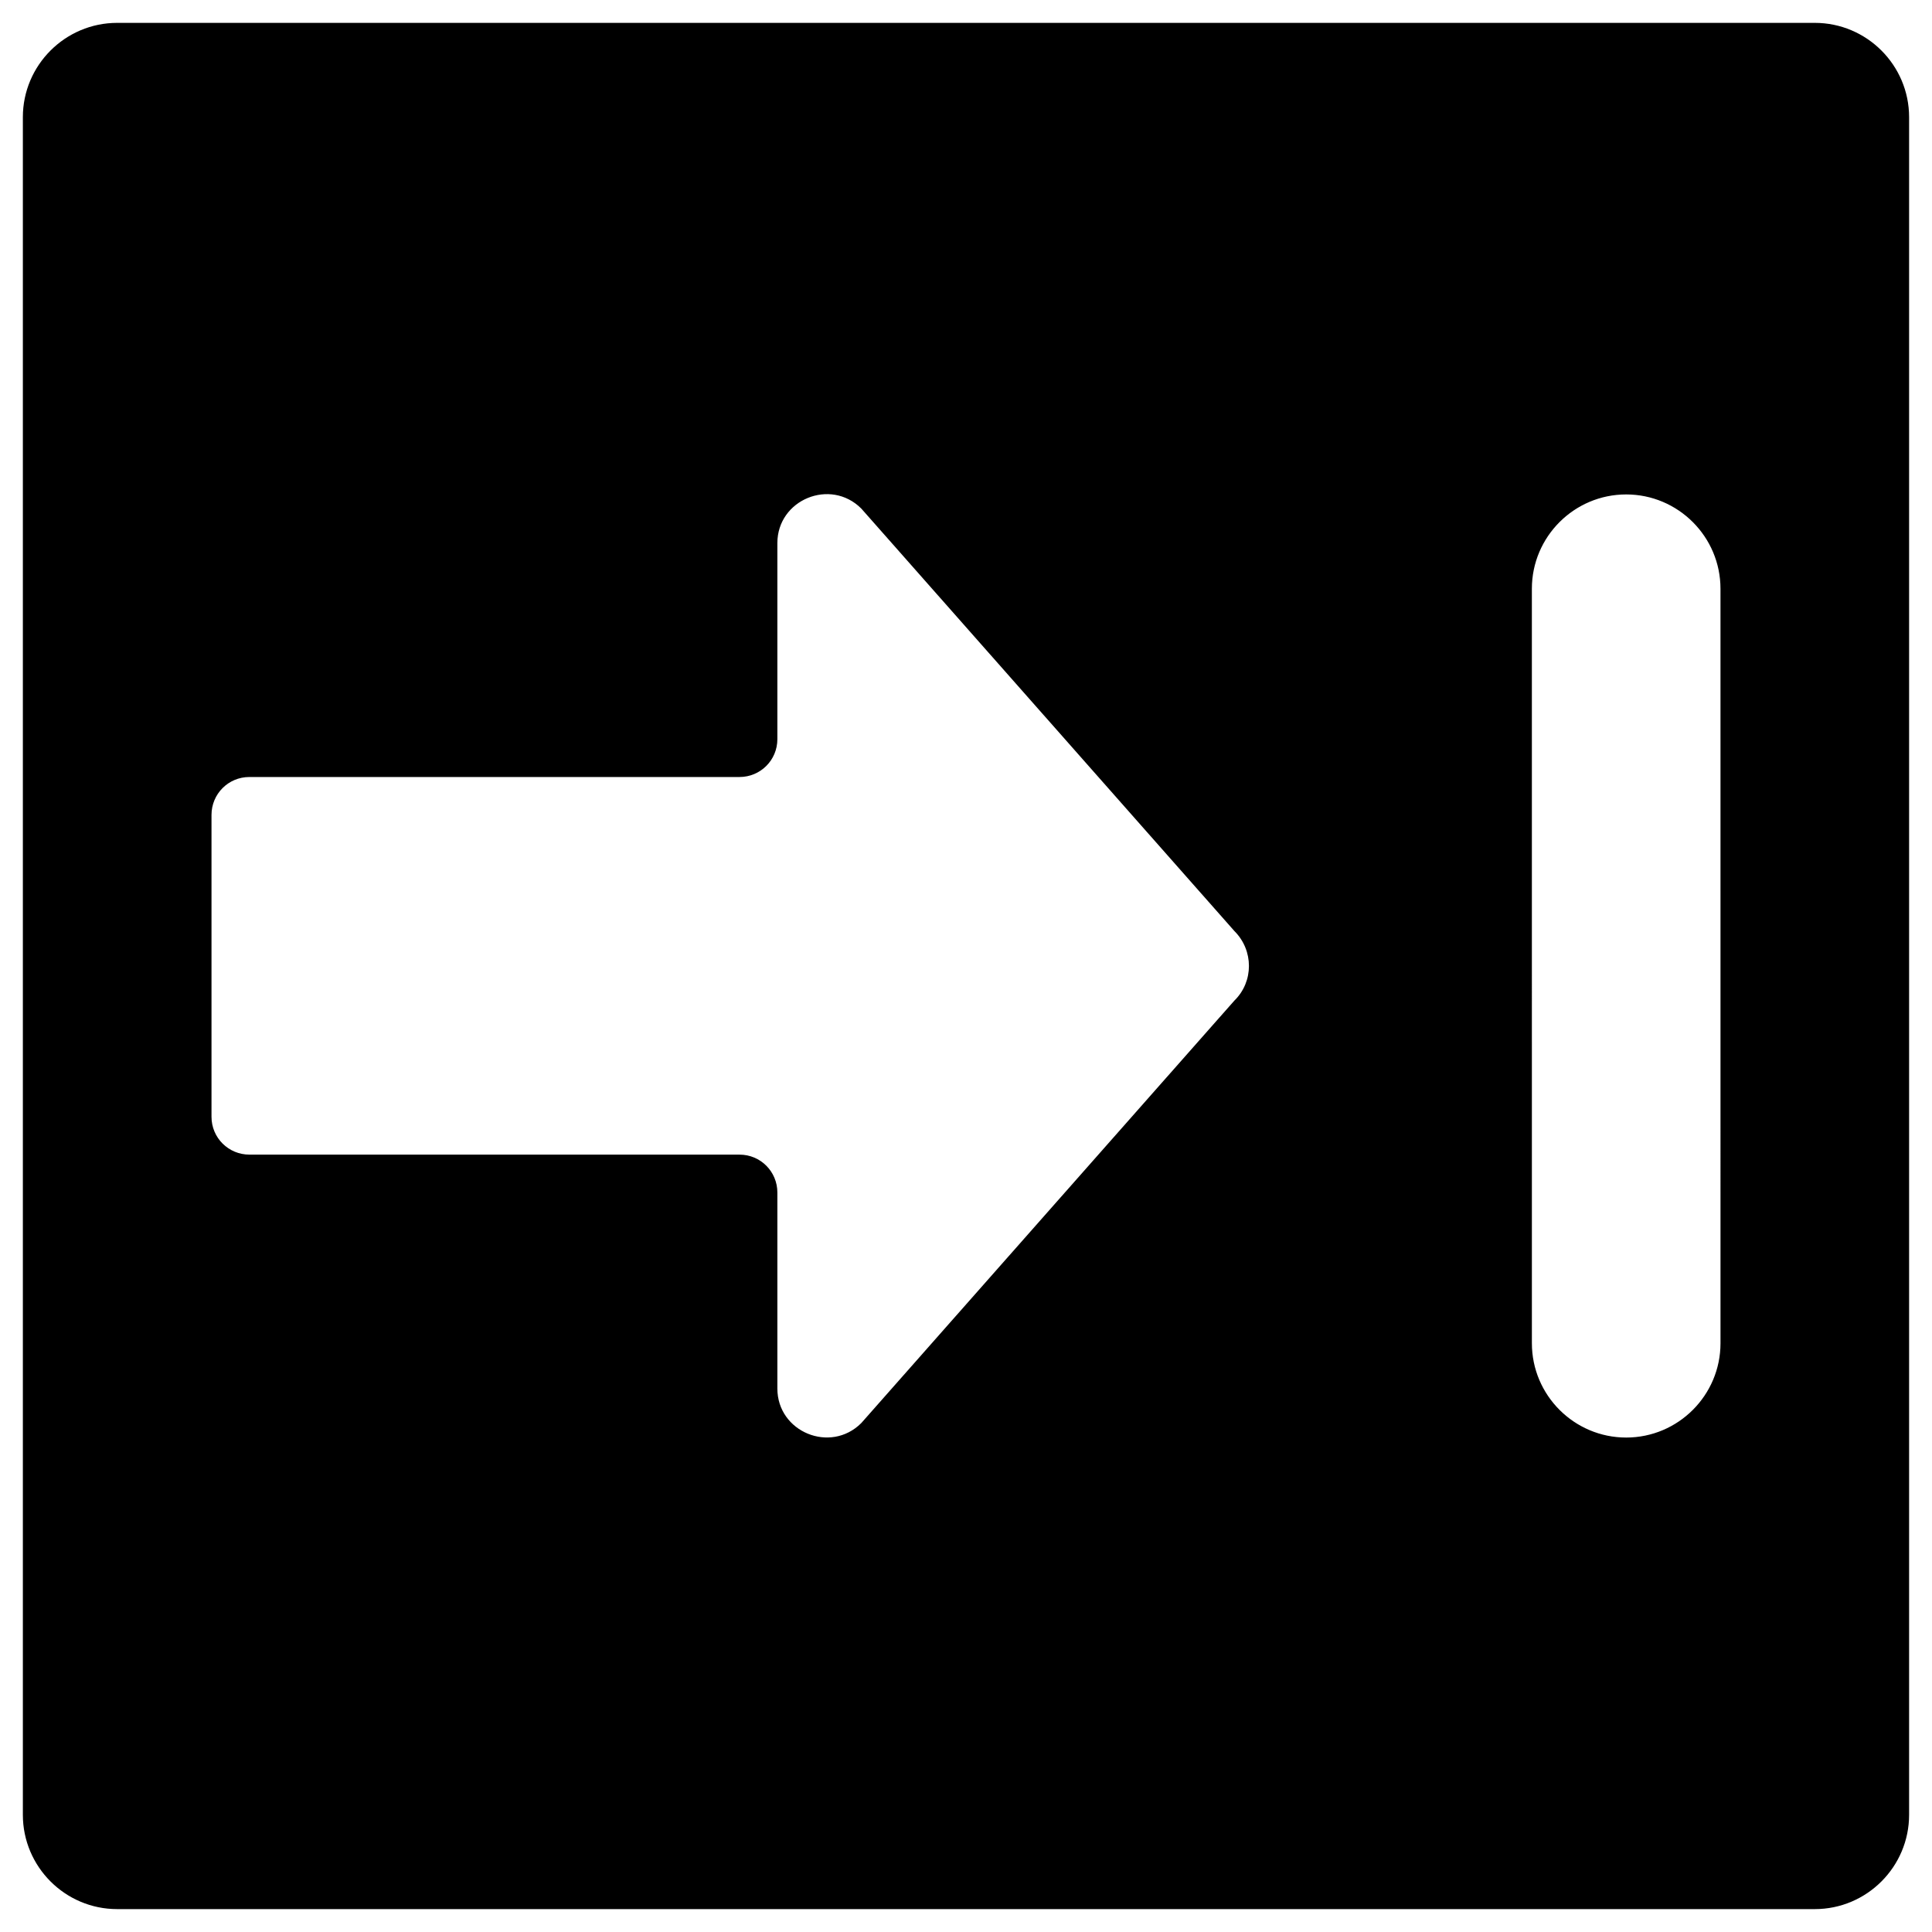
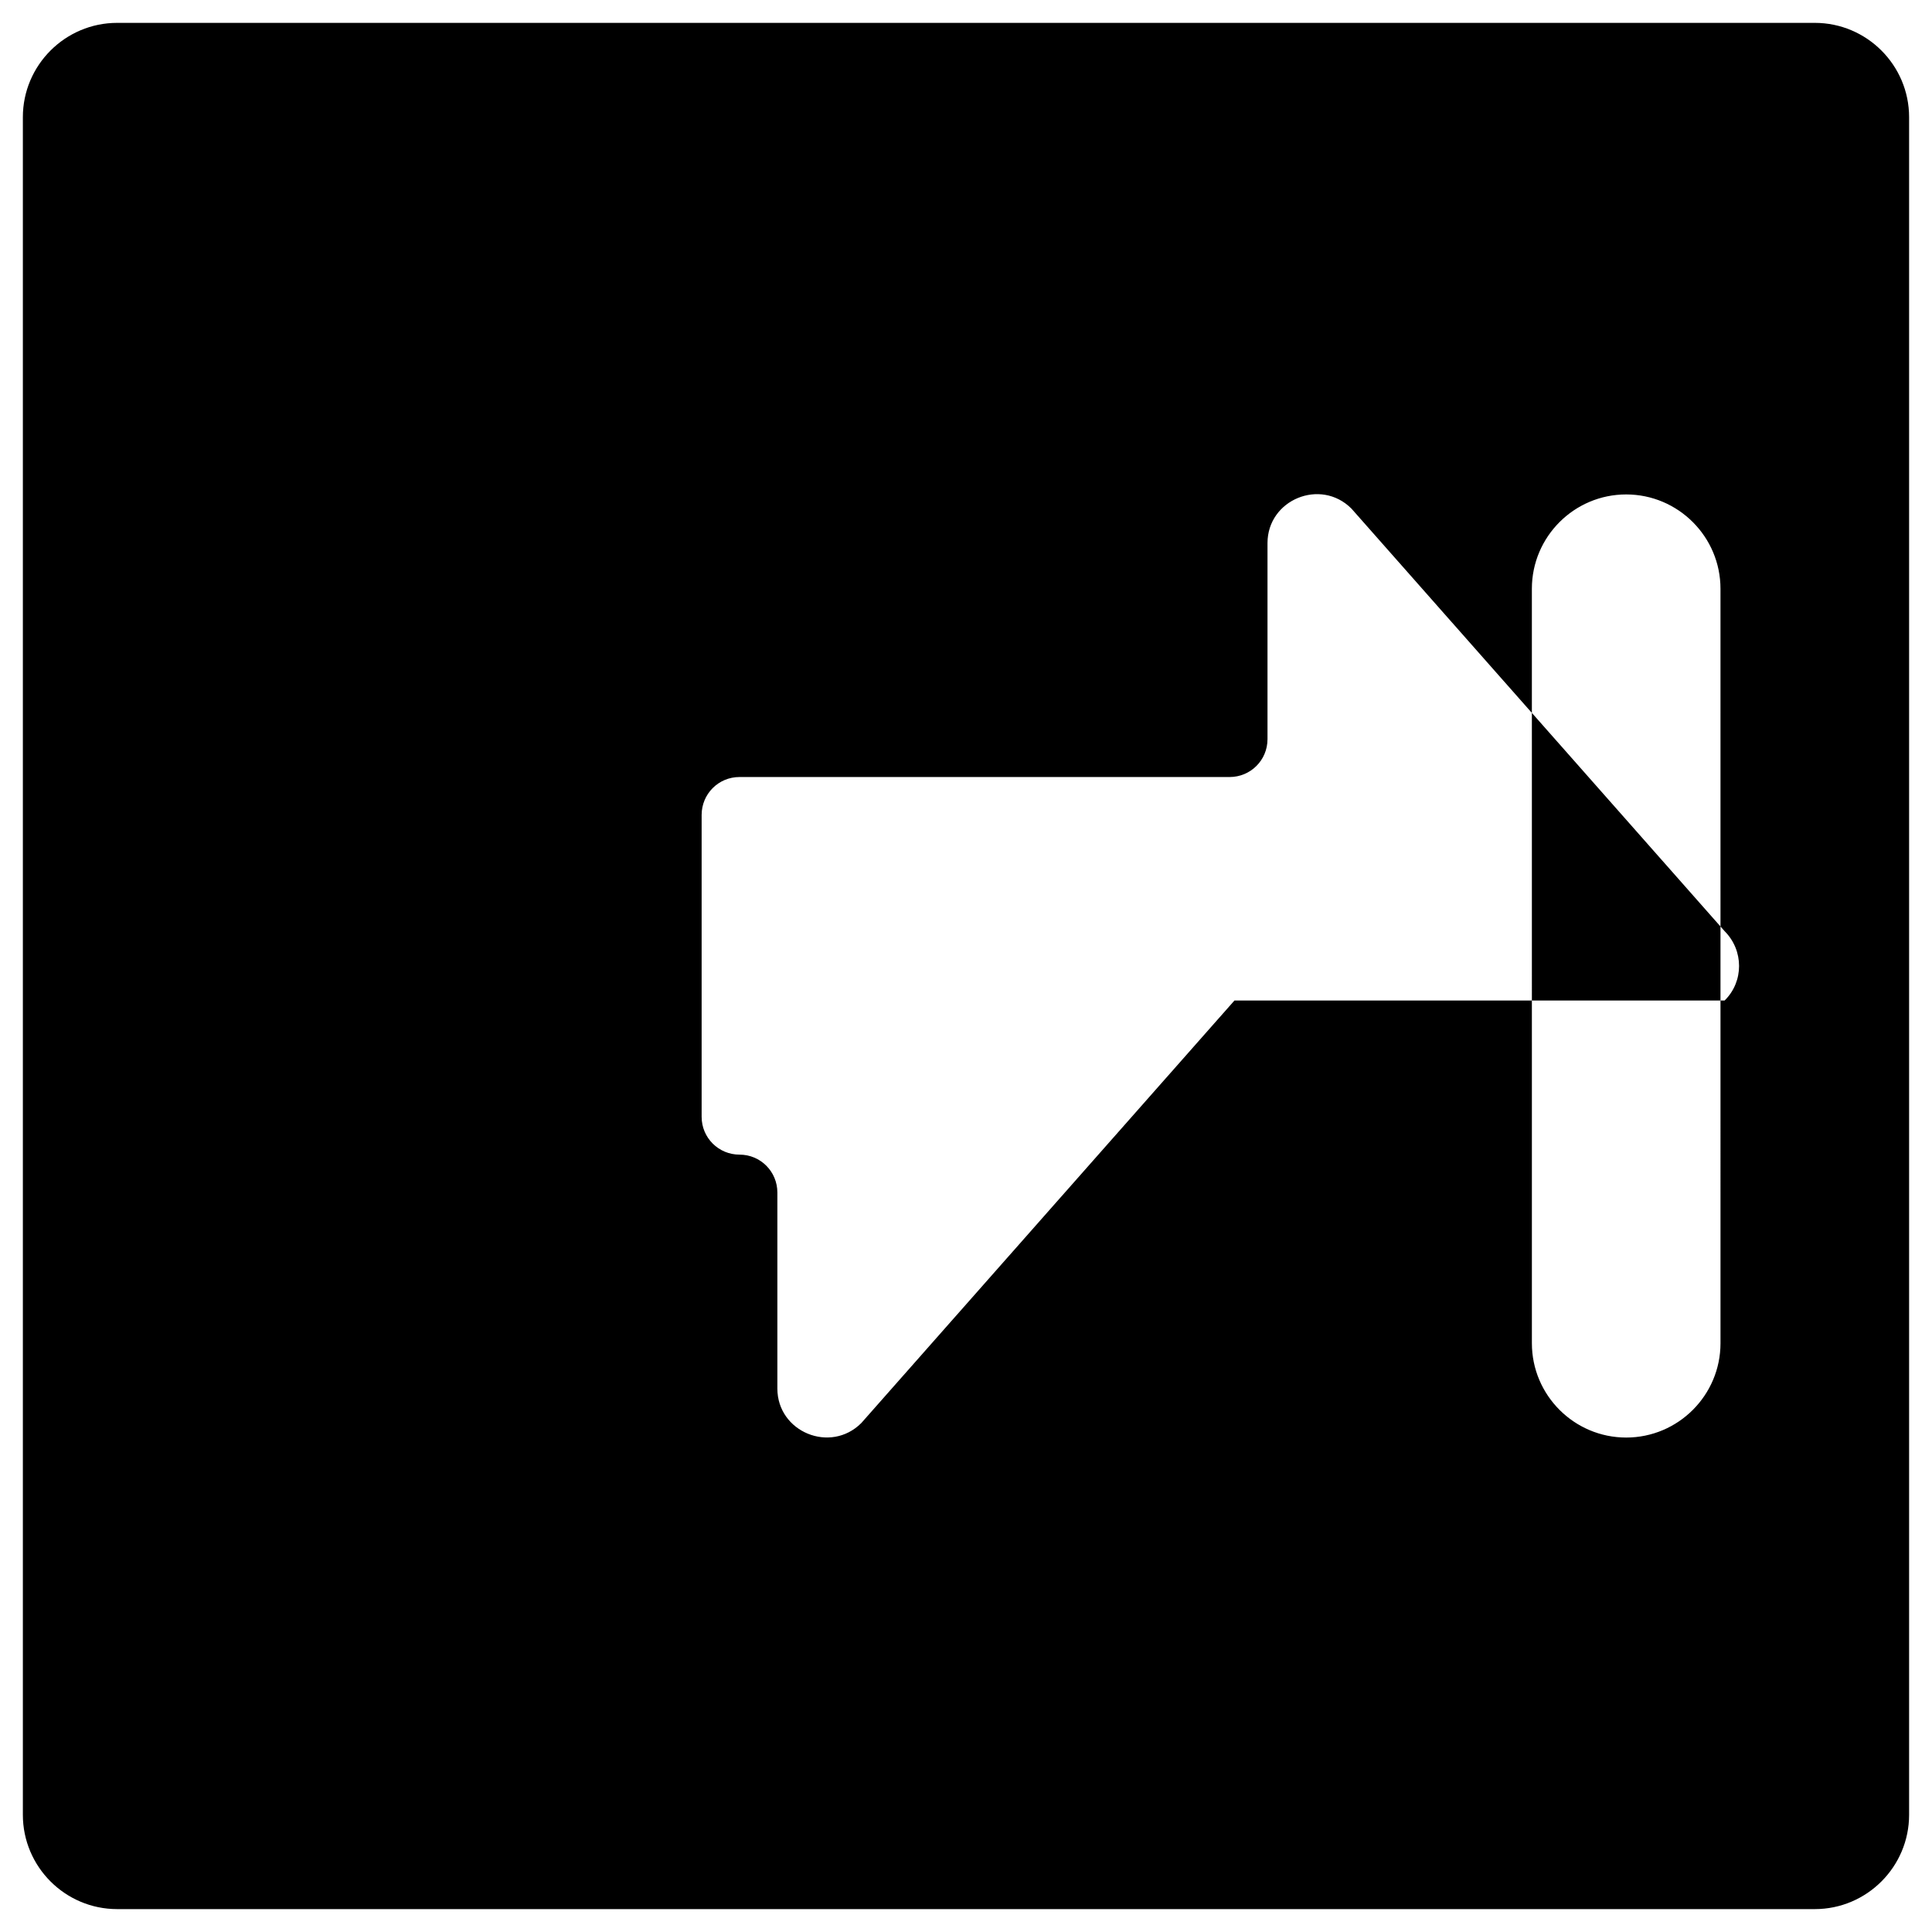
<svg xmlns="http://www.w3.org/2000/svg" fill="#000000" width="800px" height="800px" version="1.1" viewBox="144 144 512 512">
-   <path d="m624.94 150.06h-449.89c-13.773 0-24.992 11.219-24.992 24.992v449.89c0 13.777 11.219 24.992 24.992 24.992h449.89c13.777 0 24.992-11.219 24.992-24.992v-449.89c0-13.773-11.215-24.992-24.992-24.992zm-153.8 259.09-98.891 111.98c-8.168 8.168-22.238 2.363-22.238-9.152v-51.953c0-5.512-4.43-10.035-10.035-10.035l-129.89-0.004c-5.512 0-10.035-4.43-10.035-10.035v-80c0-5.512 4.43-10.035 10.035-10.035h129.89c5.512 0 10.035-4.43 10.035-10.035v-51.957c0-11.512 14.07-17.32 22.238-9.152l98.891 111.98c5.121 5.117 5.121 13.383 0.004 18.398zm128.81 90.824c0 13.777-11.219 24.992-24.992 24.992-13.777 0-24.992-11.219-24.992-24.992l-0.004-199.95c0-13.777 11.219-24.992 24.992-24.992 13.777 0 24.992 11.219 24.992 24.992z" />
+   <path d="m624.94 150.06h-449.89c-13.773 0-24.992 11.219-24.992 24.992v449.89c0 13.777 11.219 24.992 24.992 24.992h449.89c13.777 0 24.992-11.219 24.992-24.992v-449.89c0-13.773-11.215-24.992-24.992-24.992zm-153.8 259.09-98.891 111.98c-8.168 8.168-22.238 2.363-22.238-9.152v-51.953c0-5.512-4.43-10.035-10.035-10.035c-5.512 0-10.035-4.43-10.035-10.035v-80c0-5.512 4.43-10.035 10.035-10.035h129.89c5.512 0 10.035-4.43 10.035-10.035v-51.957c0-11.512 14.07-17.32 22.238-9.152l98.891 111.98c5.121 5.117 5.121 13.383 0.004 18.398zm128.81 90.824c0 13.777-11.219 24.992-24.992 24.992-13.777 0-24.992-11.219-24.992-24.992l-0.004-199.95c0-13.777 11.219-24.992 24.992-24.992 13.777 0 24.992 11.219 24.992 24.992z" />
</svg>